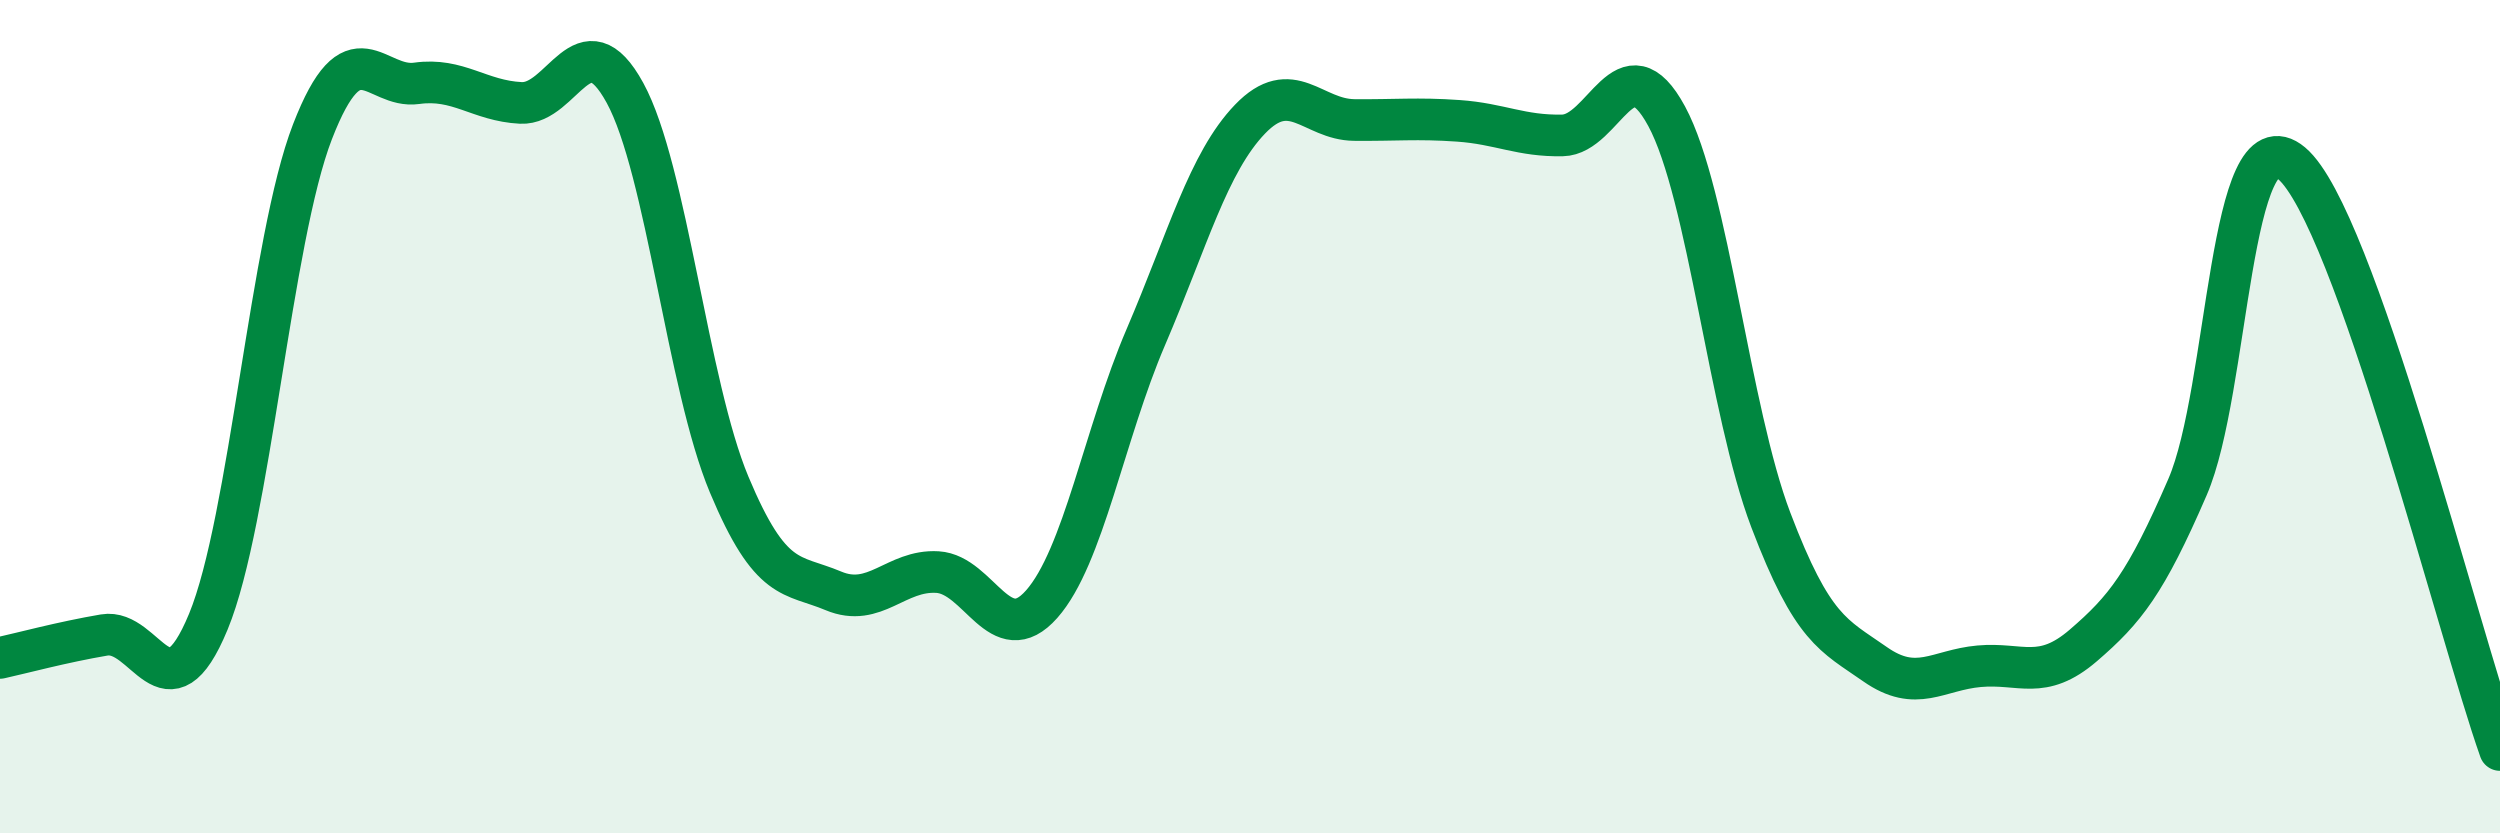
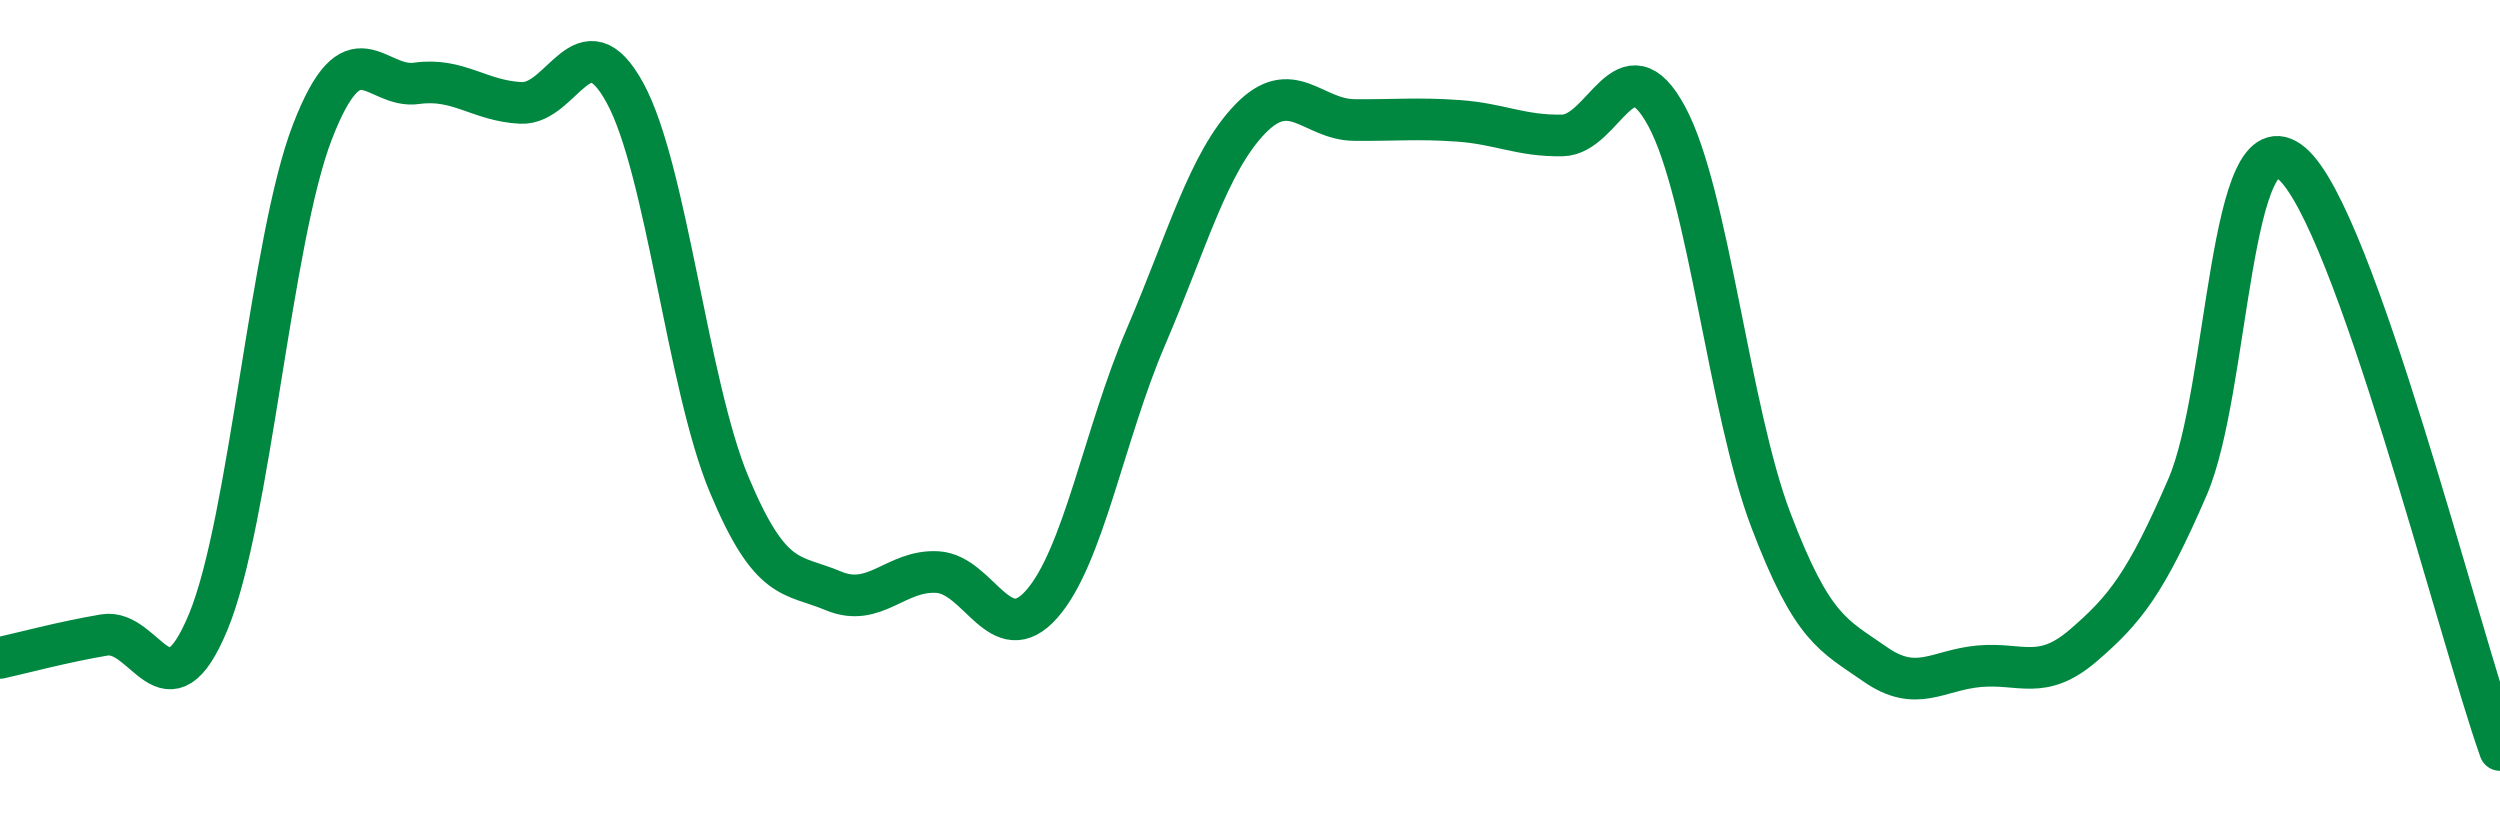
<svg xmlns="http://www.w3.org/2000/svg" width="60" height="20" viewBox="0 0 60 20">
-   <path d="M 0,15.79 C 0.5,15.68 1.5,15.41 2.5,15.24 C 3.5,15.07 4,17.34 5,14.92 C 6,12.5 6.5,5.74 7.5,3.16 C 8.5,0.58 9,2.14 10,2 C 11,1.86 11.5,2.42 12.5,2.47 C 13.5,2.52 14,0.4 15,2.23 C 16,4.06 16.5,9.24 17.5,11.63 C 18.5,14.02 19,13.76 20,14.18 C 21,14.6 21.5,13.67 22.5,13.73 C 23.5,13.79 24,15.63 25,14.5 C 26,13.37 26.5,10.42 27.5,8.09 C 28.5,5.76 29,3.9 30,2.86 C 31,1.82 31.5,2.87 32.5,2.88 C 33.5,2.89 34,2.83 35,2.9 C 36,2.97 36.5,3.27 37.5,3.25 C 38.5,3.23 39,0.94 40,2.79 C 41,4.64 41.5,9.85 42.5,12.48 C 43.5,15.11 44,15.24 45,15.94 C 46,16.64 46.5,16.08 47.5,15.99 C 48.5,15.9 49,16.35 50,15.49 C 51,14.63 51.5,14 52.5,11.69 C 53.5,9.38 53.5,2.66 55,3.92 C 56.5,5.18 59,15.18 60,18L60 20L0 20Z" fill="#008740" opacity="0.1" stroke-linecap="round" stroke-linejoin="round" />
  <path d="M 0,15.79 C 0.5,15.68 1.5,15.41 2.5,15.24 C 3.5,15.07 4,17.34 5,14.92 C 6,12.5 6.5,5.74 7.5,3.16 C 8.5,0.58 9,2.14 10,2 C 11,1.86 11.5,2.42 12.5,2.47 C 13.5,2.52 14,0.4 15,2.23 C 16,4.06 16.5,9.24 17.5,11.63 C 18.5,14.02 19,13.76 20,14.18 C 21,14.6 21.5,13.67 22.5,13.73 C 23.5,13.79 24,15.63 25,14.5 C 26,13.37 26.5,10.42 27.5,8.09 C 28.5,5.76 29,3.9 30,2.86 C 31,1.82 31.5,2.87 32.5,2.88 C 33.5,2.89 34,2.83 35,2.9 C 36,2.97 36.5,3.27 37.5,3.25 C 38.5,3.23 39,0.94 40,2.79 C 41,4.64 41.5,9.85 42.5,12.48 C 43.5,15.11 44,15.24 45,15.94 C 46,16.64 46.5,16.08 47.5,15.99 C 48.5,15.9 49,16.35 50,15.49 C 51,14.63 51.5,14 52.5,11.69 C 53.5,9.38 53.5,2.66 55,3.92 C 56.5,5.18 59,15.18 60,18" stroke="#008740" stroke-width="1" fill="none" stroke-linecap="round" stroke-linejoin="round" />
</svg>